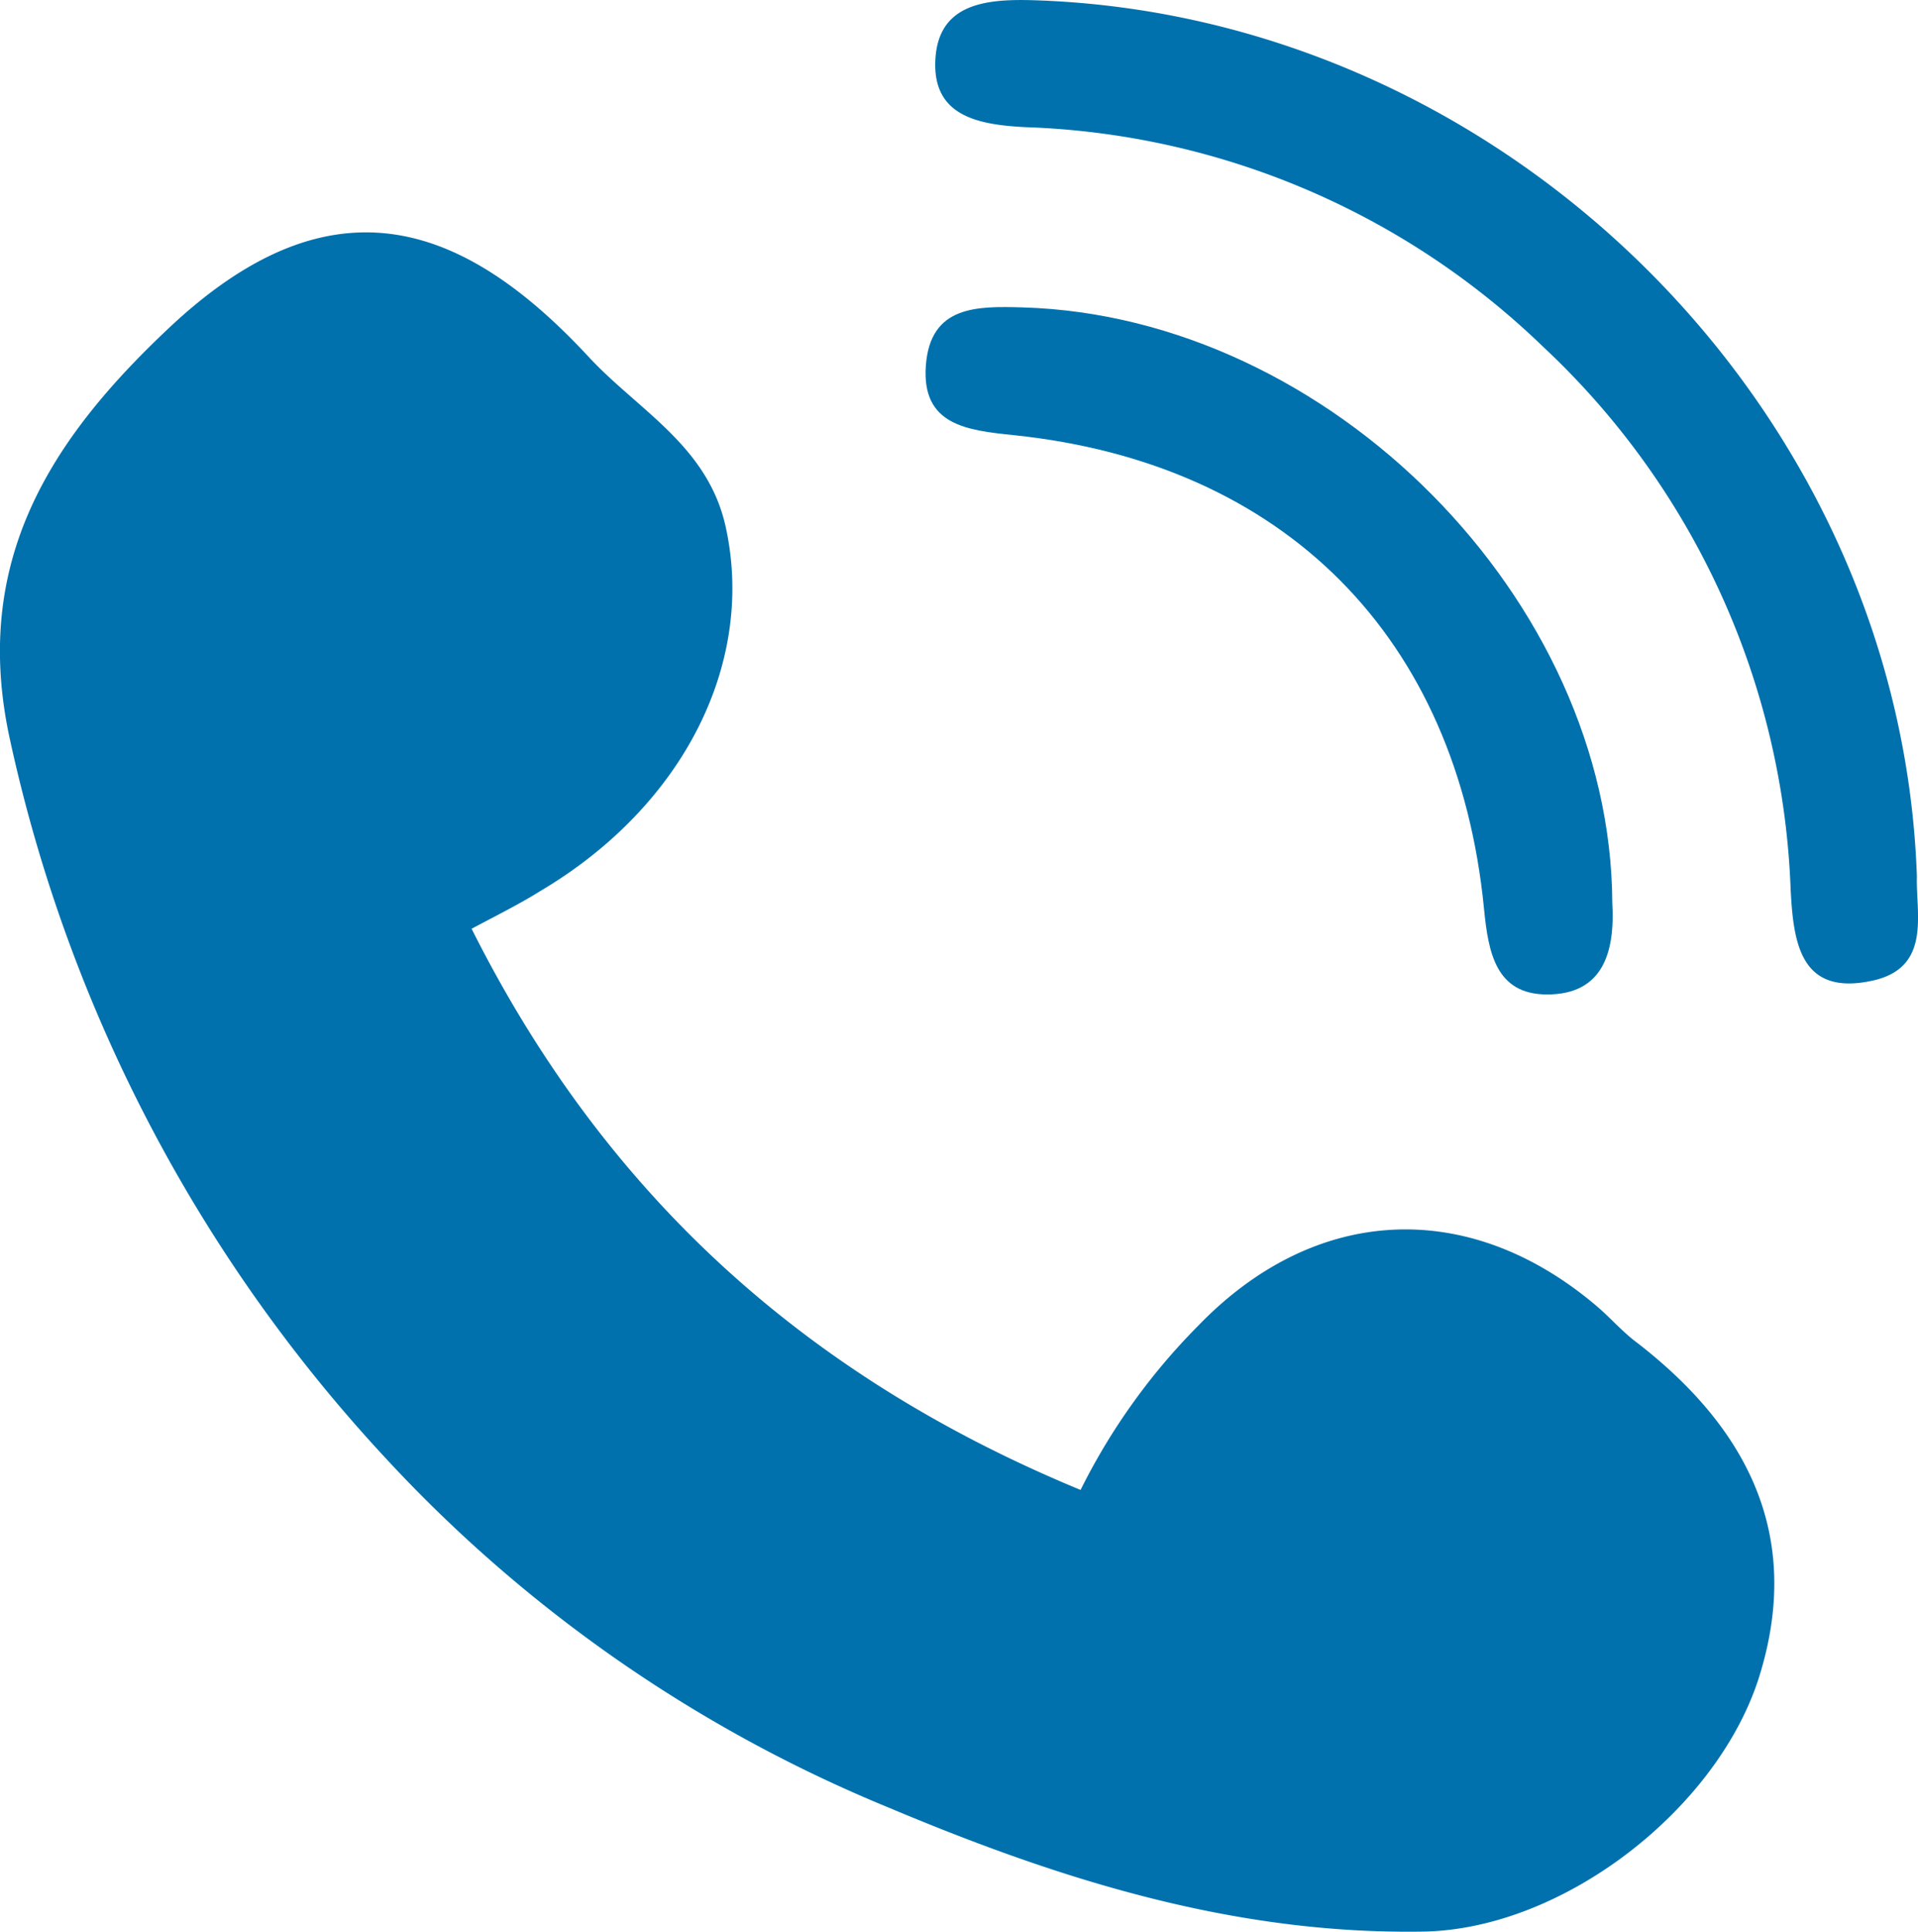
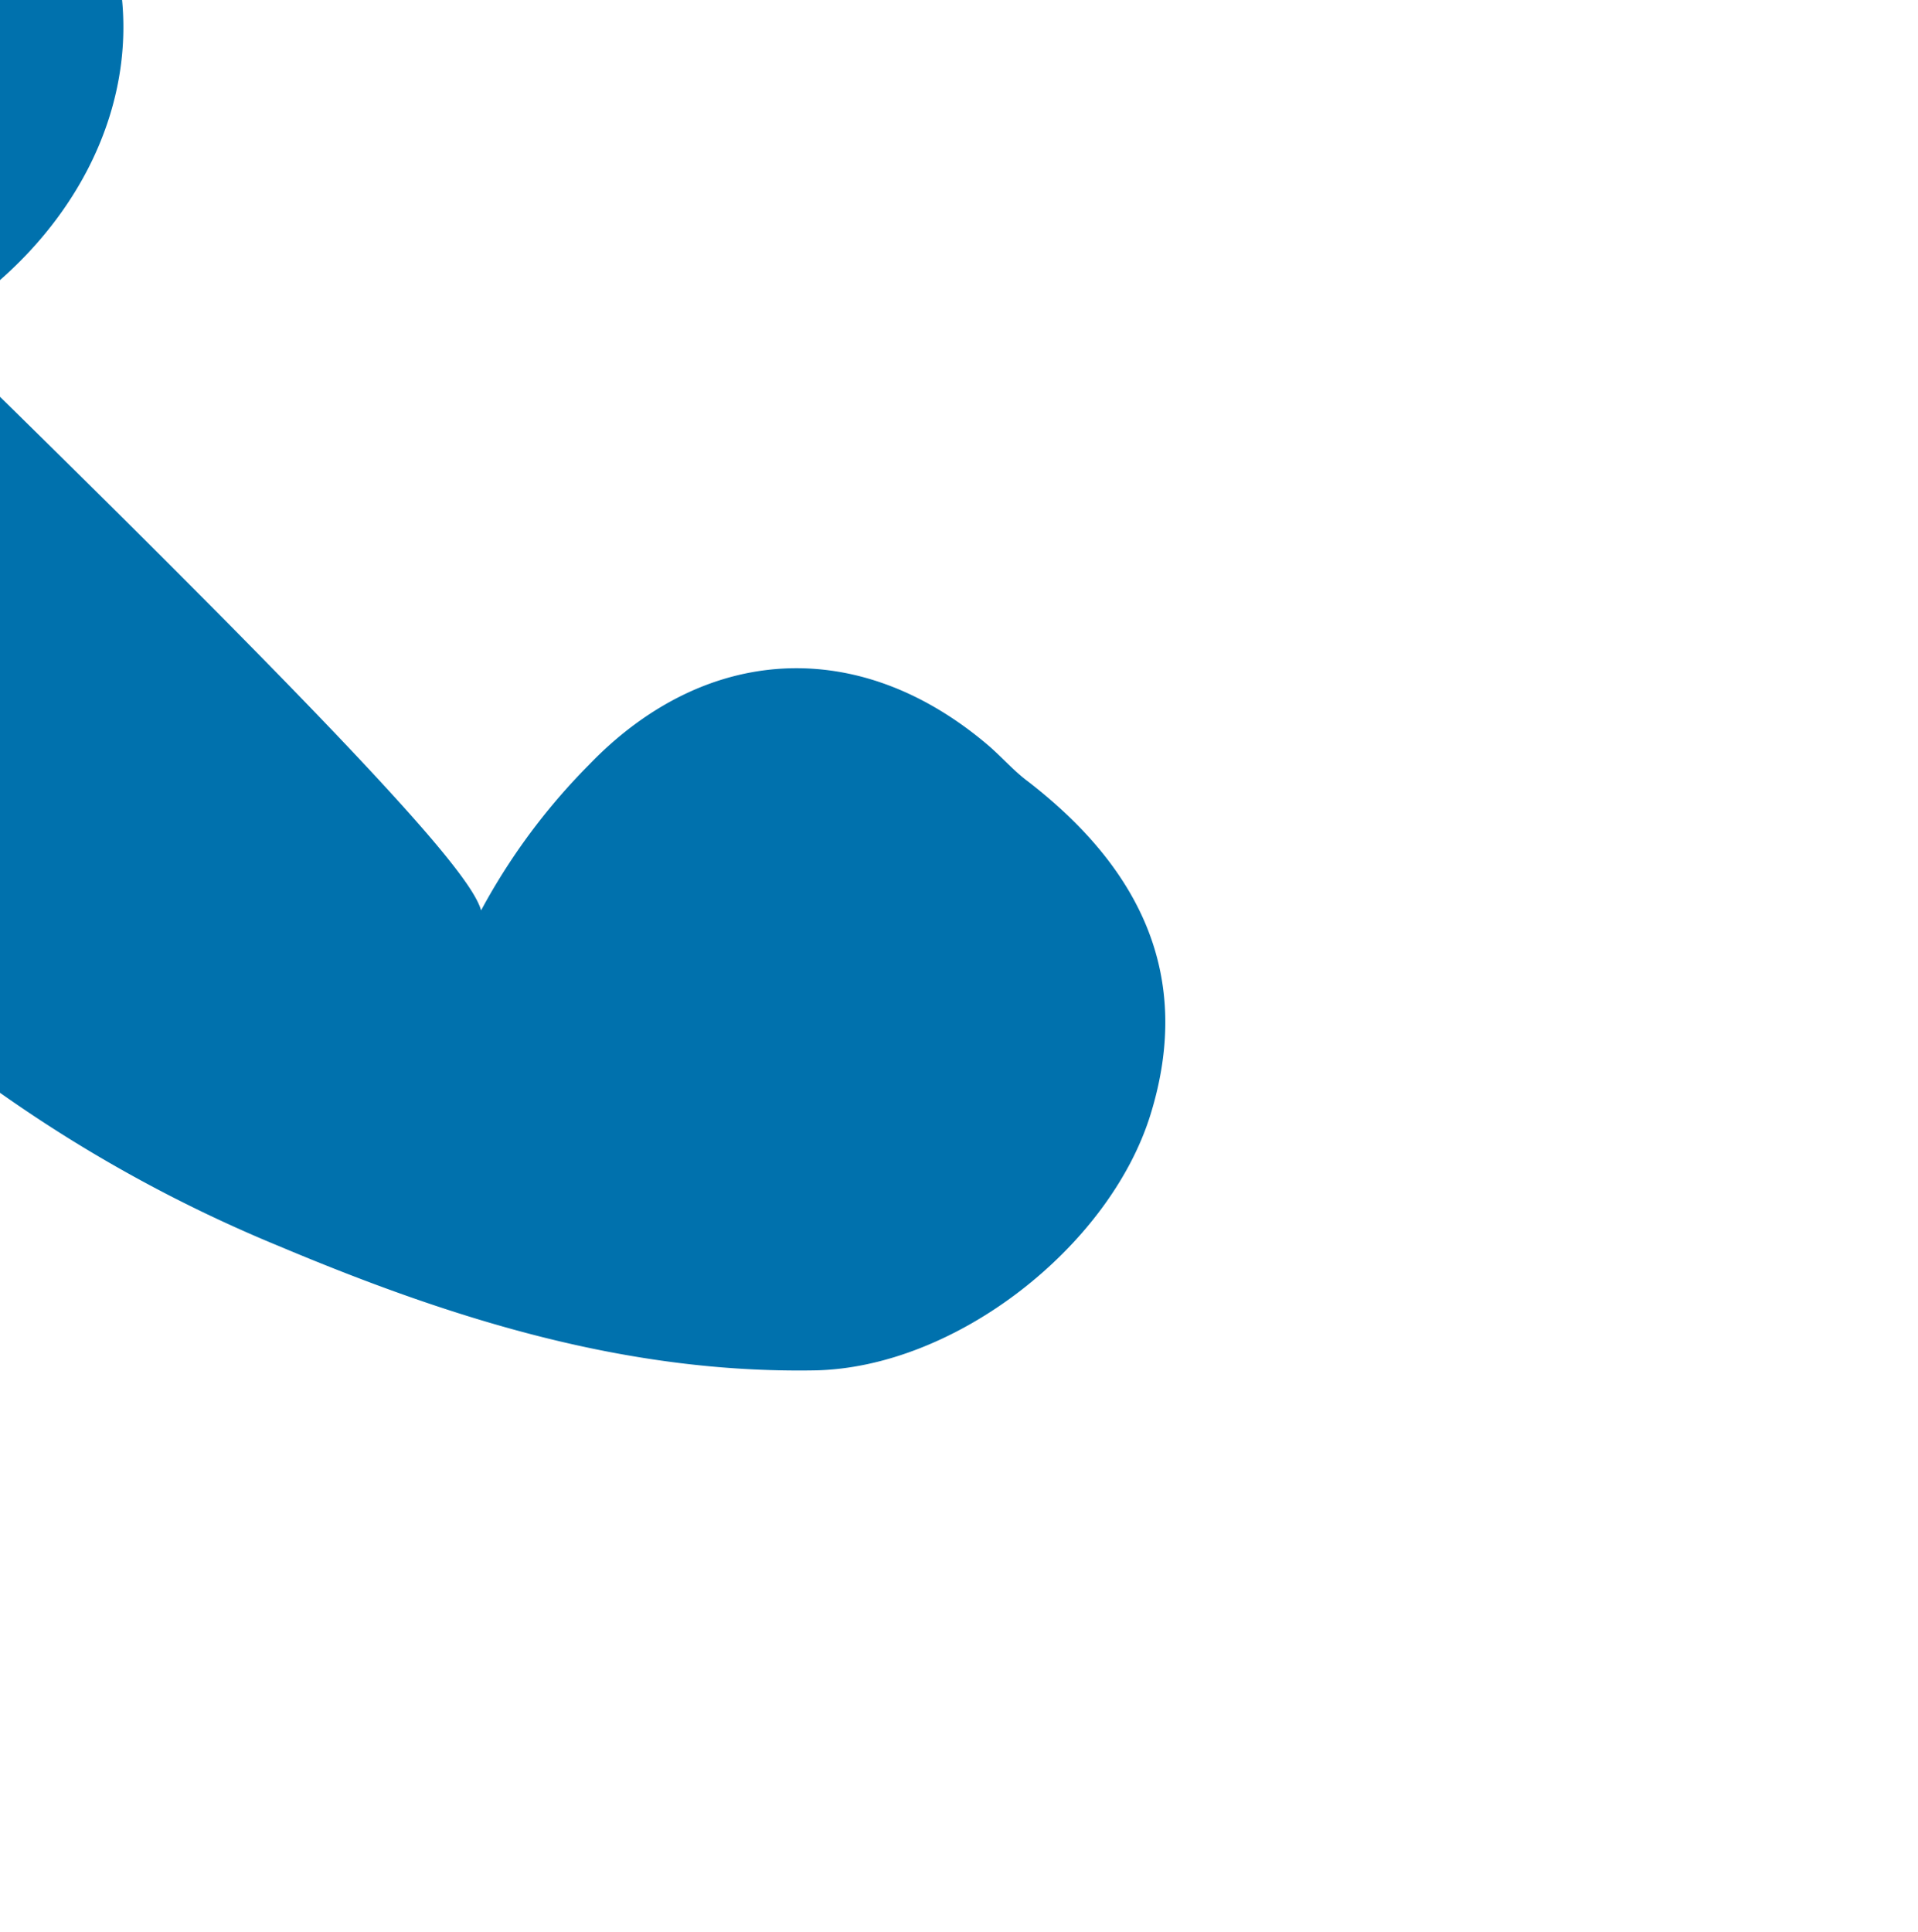
<svg xmlns="http://www.w3.org/2000/svg" id="Livello_1" data-name="Livello 1" viewBox="0 0 103.02 103.77">
  <defs>
    <style>.cls-1{fill:#0071ad;}</style>
  </defs>
-   <path class="cls-1" d="M-3718.76-96.11c7.12,14.19,17.85,24,32.71,30.14a33.93,33.93,0,0,1,6.3-8.8c6.25-6.49,14.49-6.94,21.39-1.1.76.64,1.42,1.42,2.21,2,5.94,4.6,8.9,10.37,6.56,17.9-2.21,7.1-10.51,13.6-18.07,13.72-10,.16-19.26-2.69-28.65-6.64a76.21,76.21,0,0,1-27.07-18.79,82.43,82.43,0,0,1-20.16-38.52c-2.14-9.63,2.19-16.22,8.53-22.18,8.5-8,15.54-6,22.55,1.57,2.67,2.87,6.37,4.76,7.34,9.08,1.62,7.27-2.2,15-9.94,19.59C-3716.18-97.44-3717.35-96.86-3718.76-96.11Z" transform="translate(3744.09 145.99)" />
-   <path class="cls-1" d="M-3641.13-98.92c-.06,2,.79,4.88-2.35,5.59-3.9.87-4.28-2-4.43-4.87a42,42,0,0,0-13.31-29.18A42,42,0,0,0-3689-139.16c-2.63-.13-5-.63-4.85-3.61s2.61-3.28,5.19-3.21C-3663.44-145.24-3642-124.2-3641.13-98.92Z" transform="translate(3744.09 145.99)" />
-   <path class="cls-1" d="M-3657.49-97.51c.15,2.6-.46,4.93-3.5,4.93-2.75,0-3.16-2.24-3.39-4.6-1.43-14.59-10.72-23.93-25.27-25.44-2.48-.26-4.95-.52-4.71-3.74s2.73-3.19,5.2-3.12C-3672.67-129-3657.57-113.78-3657.49-97.51Z" transform="translate(3744.09 145.99)" />
+   <path class="cls-1" d="M-3718.76-96.11a33.93,33.93,0,0,1,6.3-8.8c6.25-6.49,14.49-6.94,21.39-1.1.76.64,1.42,1.42,2.21,2,5.94,4.6,8.9,10.37,6.56,17.9-2.21,7.1-10.51,13.6-18.07,13.72-10,.16-19.26-2.69-28.65-6.64a76.21,76.21,0,0,1-27.07-18.79,82.43,82.43,0,0,1-20.16-38.52c-2.14-9.63,2.19-16.22,8.53-22.18,8.5-8,15.54-6,22.55,1.57,2.67,2.87,6.37,4.76,7.34,9.08,1.62,7.27-2.2,15-9.94,19.59C-3716.18-97.44-3717.35-96.86-3718.76-96.11Z" transform="translate(3744.09 145.99)" />
</svg>